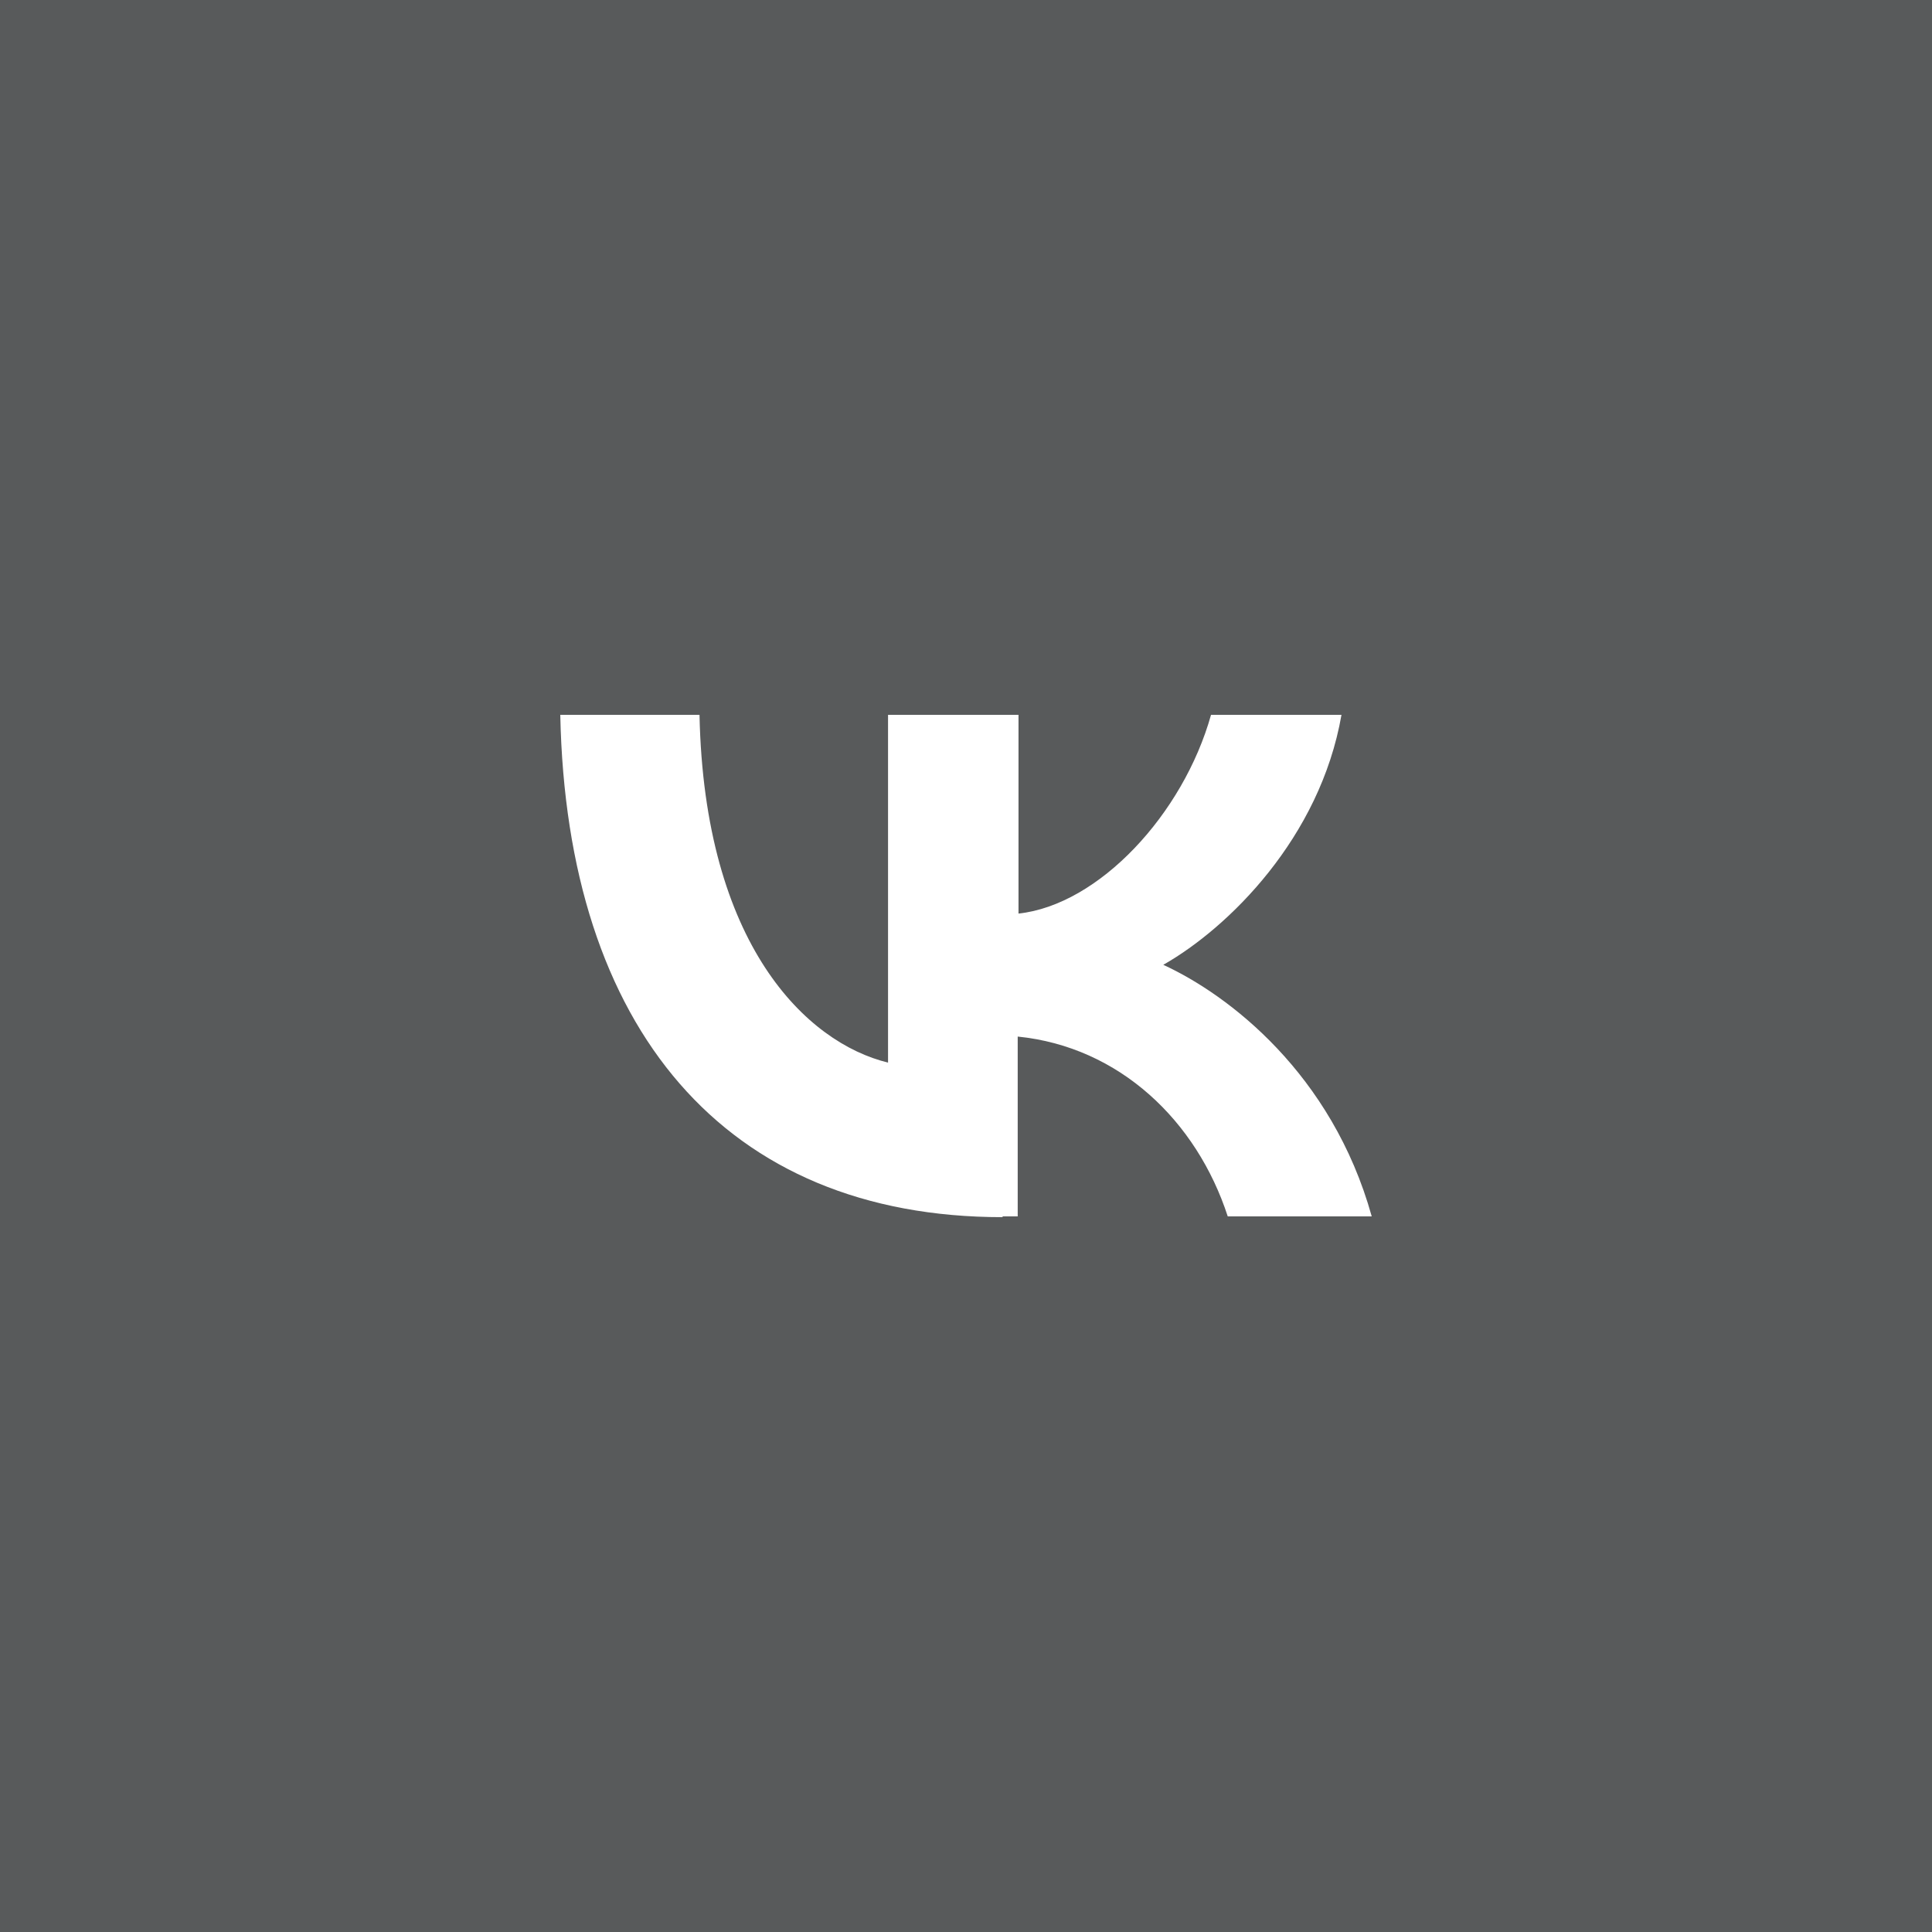
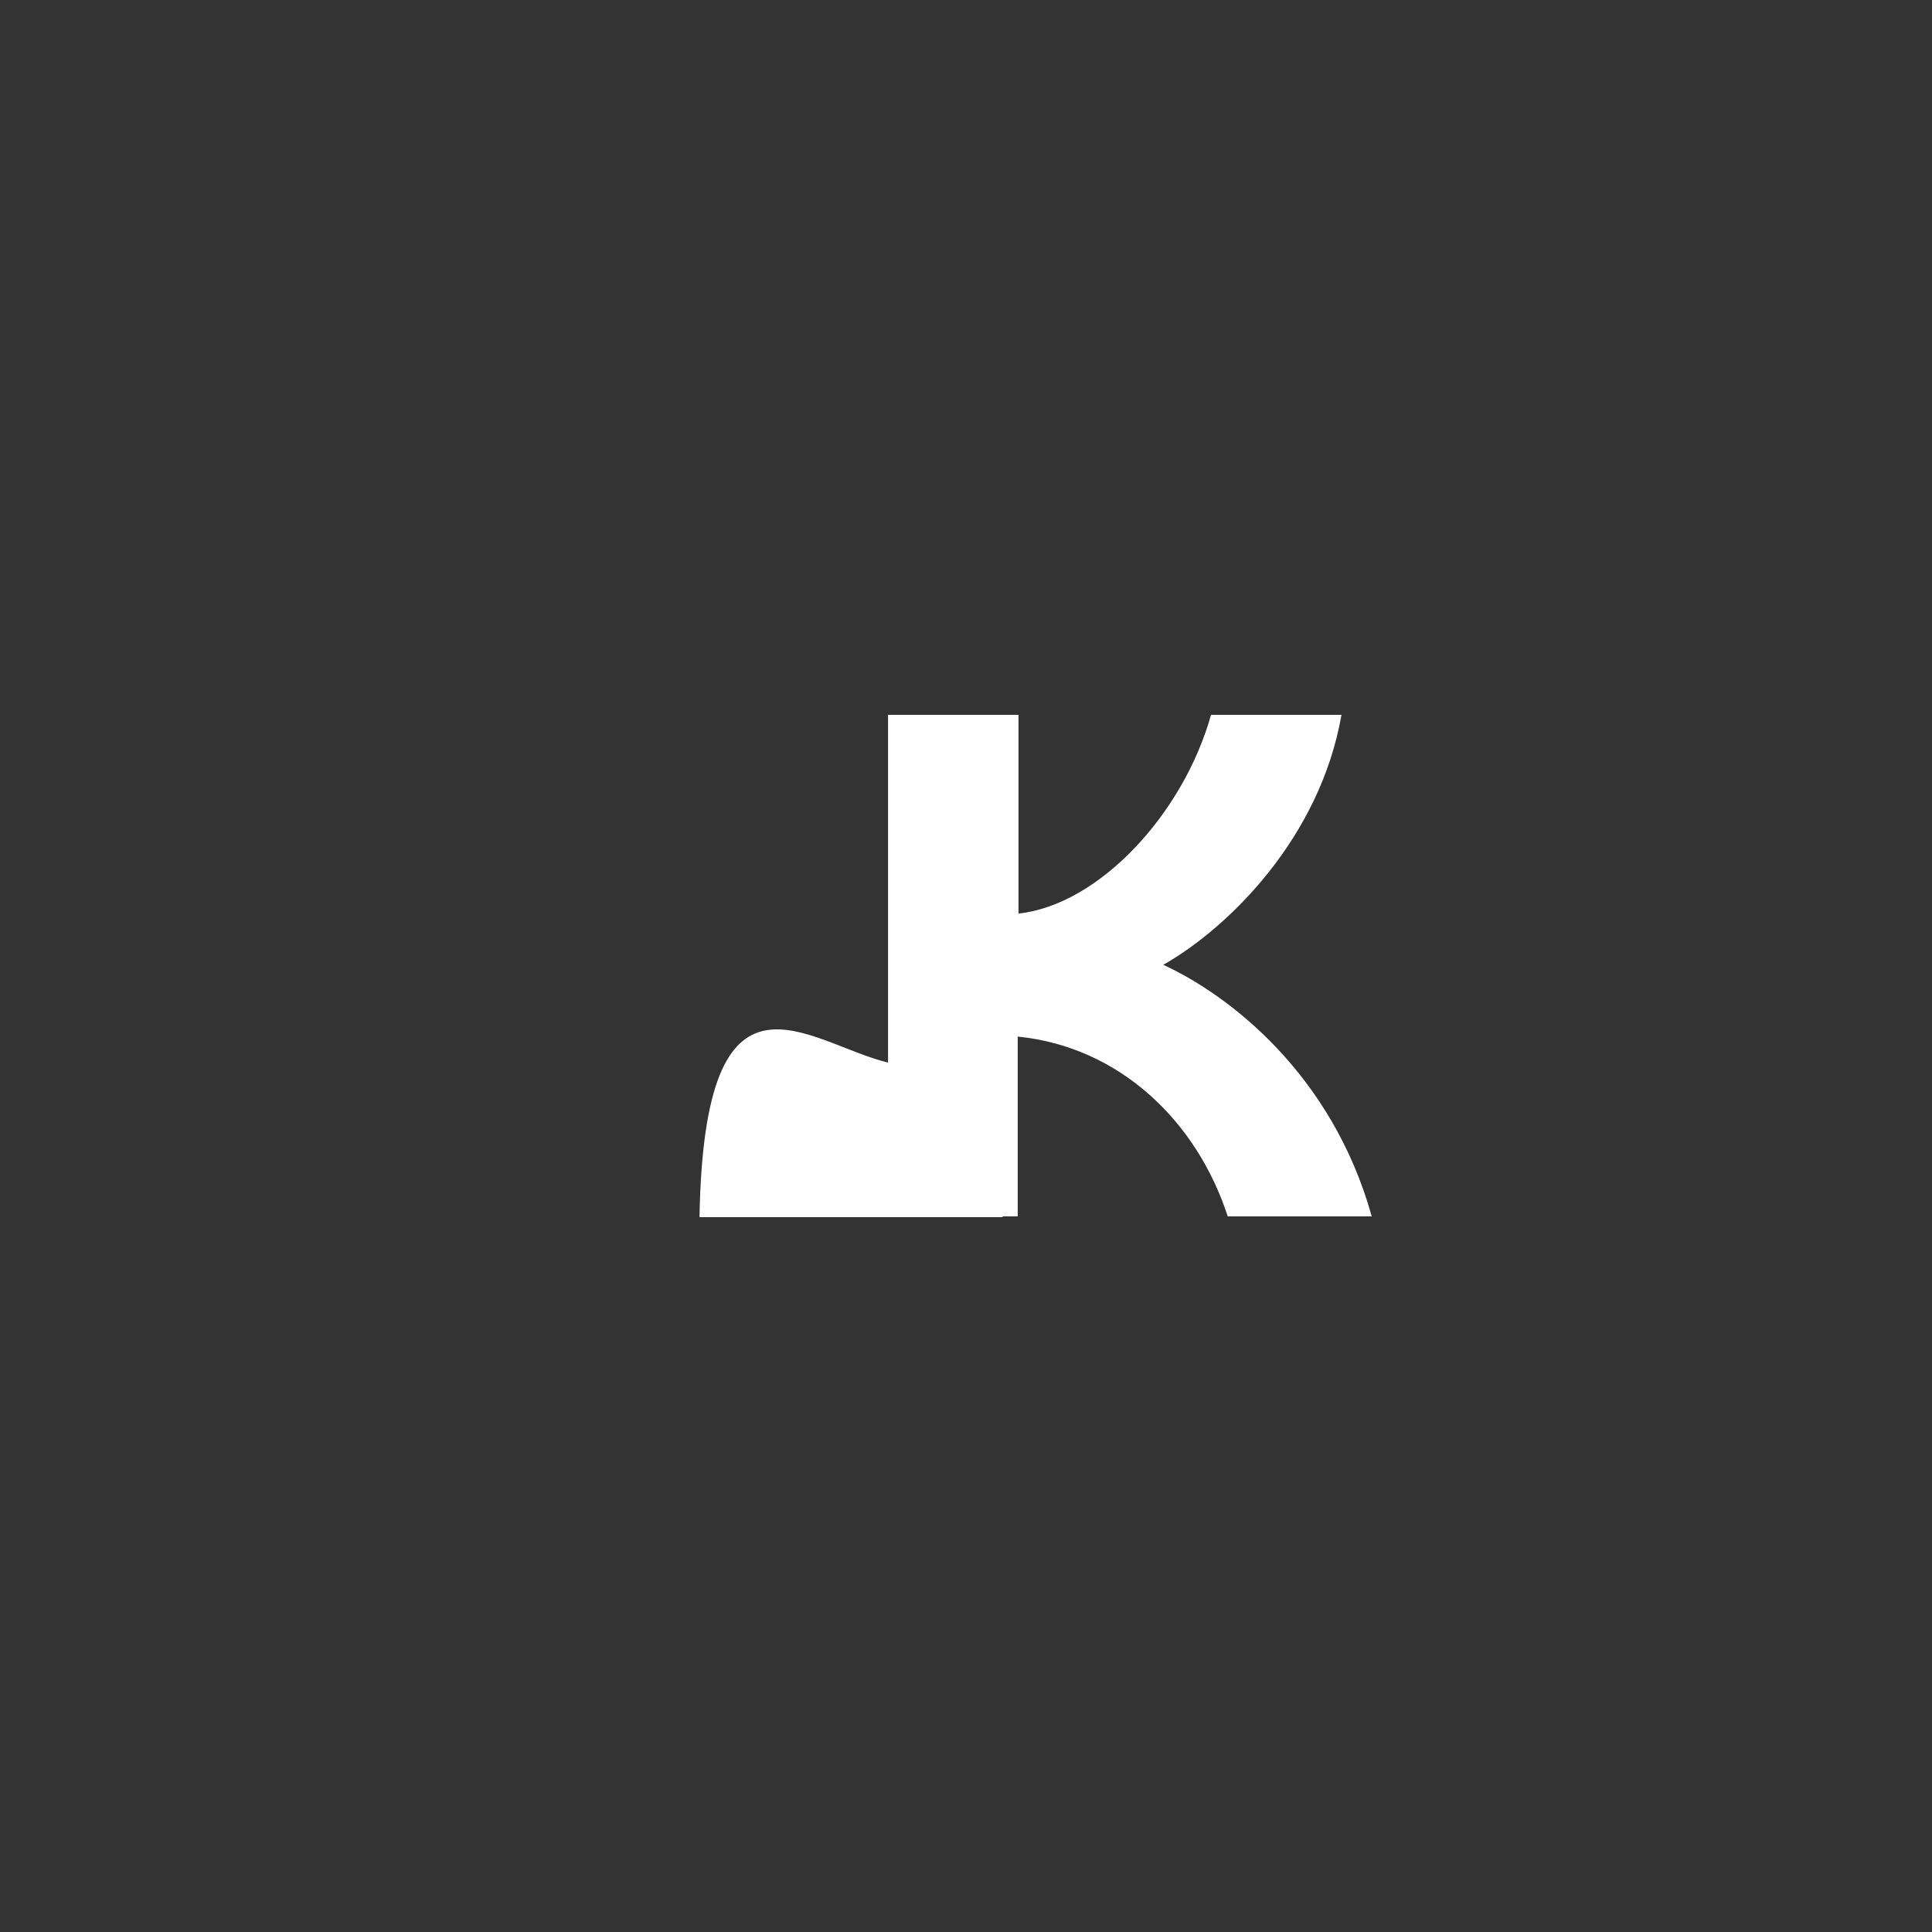
<svg xmlns="http://www.w3.org/2000/svg" width="80" height="80" viewBox="0 0 80 80" fill="none">
  <rect x="0" y="0" width="80" height="80" fill="#333333" stroke="none" />
-   <rect width="80" height="80" fill="#EFF5FB" fill-opacity="0.2" />
-   <path d="M41.515 50.4C30.019 50.4 23.463 42.596 23.2 29.6H28.965C29.162 39.135 33.412 43.184 36.772 44V29.6H42.174V37.829C45.501 37.469 48.993 33.714 50.146 29.6H55.548C54.659 34.694 50.871 38.416 48.169 39.951C50.871 41.192 55.153 44.457 56.8 50.367H50.838C49.553 46.416 46.358 43.347 42.141 42.922V50.367H41.515V50.4Z" fill="white" />
+   <path d="M41.515 50.4H28.965C29.162 39.135 33.412 43.184 36.772 44V29.6H42.174V37.829C45.501 37.469 48.993 33.714 50.146 29.6H55.548C54.659 34.694 50.871 38.416 48.169 39.951C50.871 41.192 55.153 44.457 56.8 50.367H50.838C49.553 46.416 46.358 43.347 42.141 42.922V50.367H41.515V50.4Z" fill="white" />
</svg>